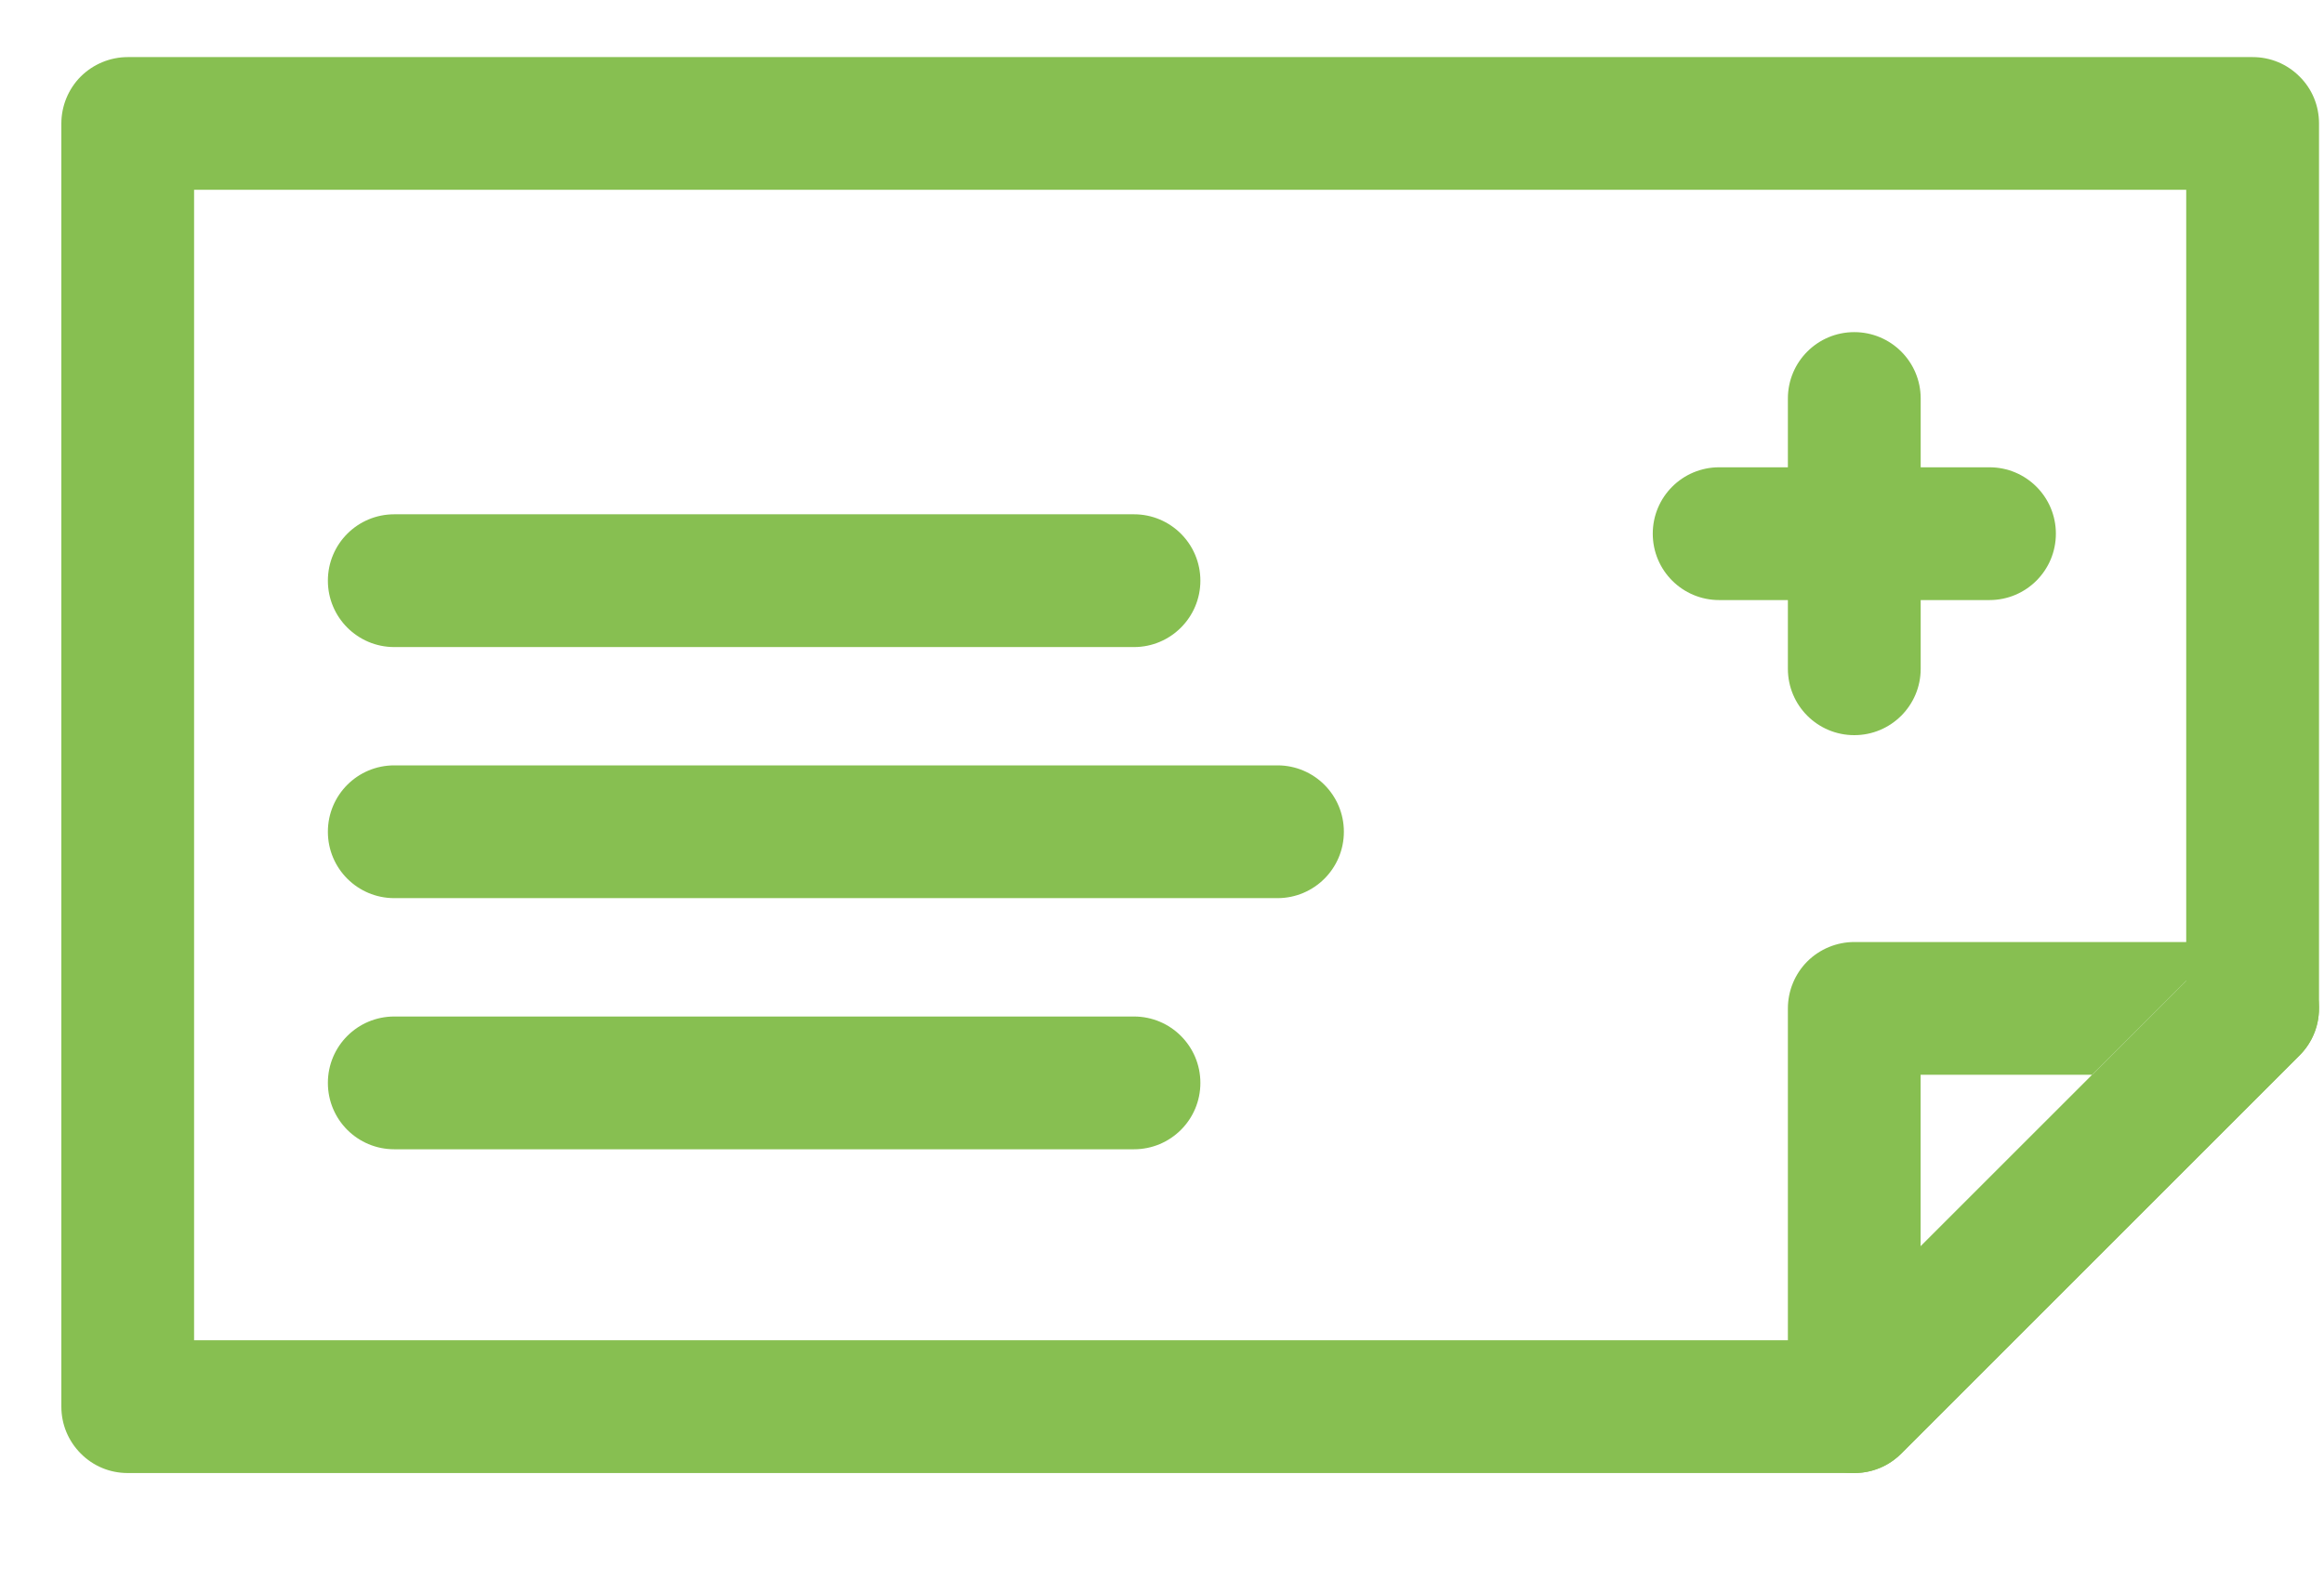
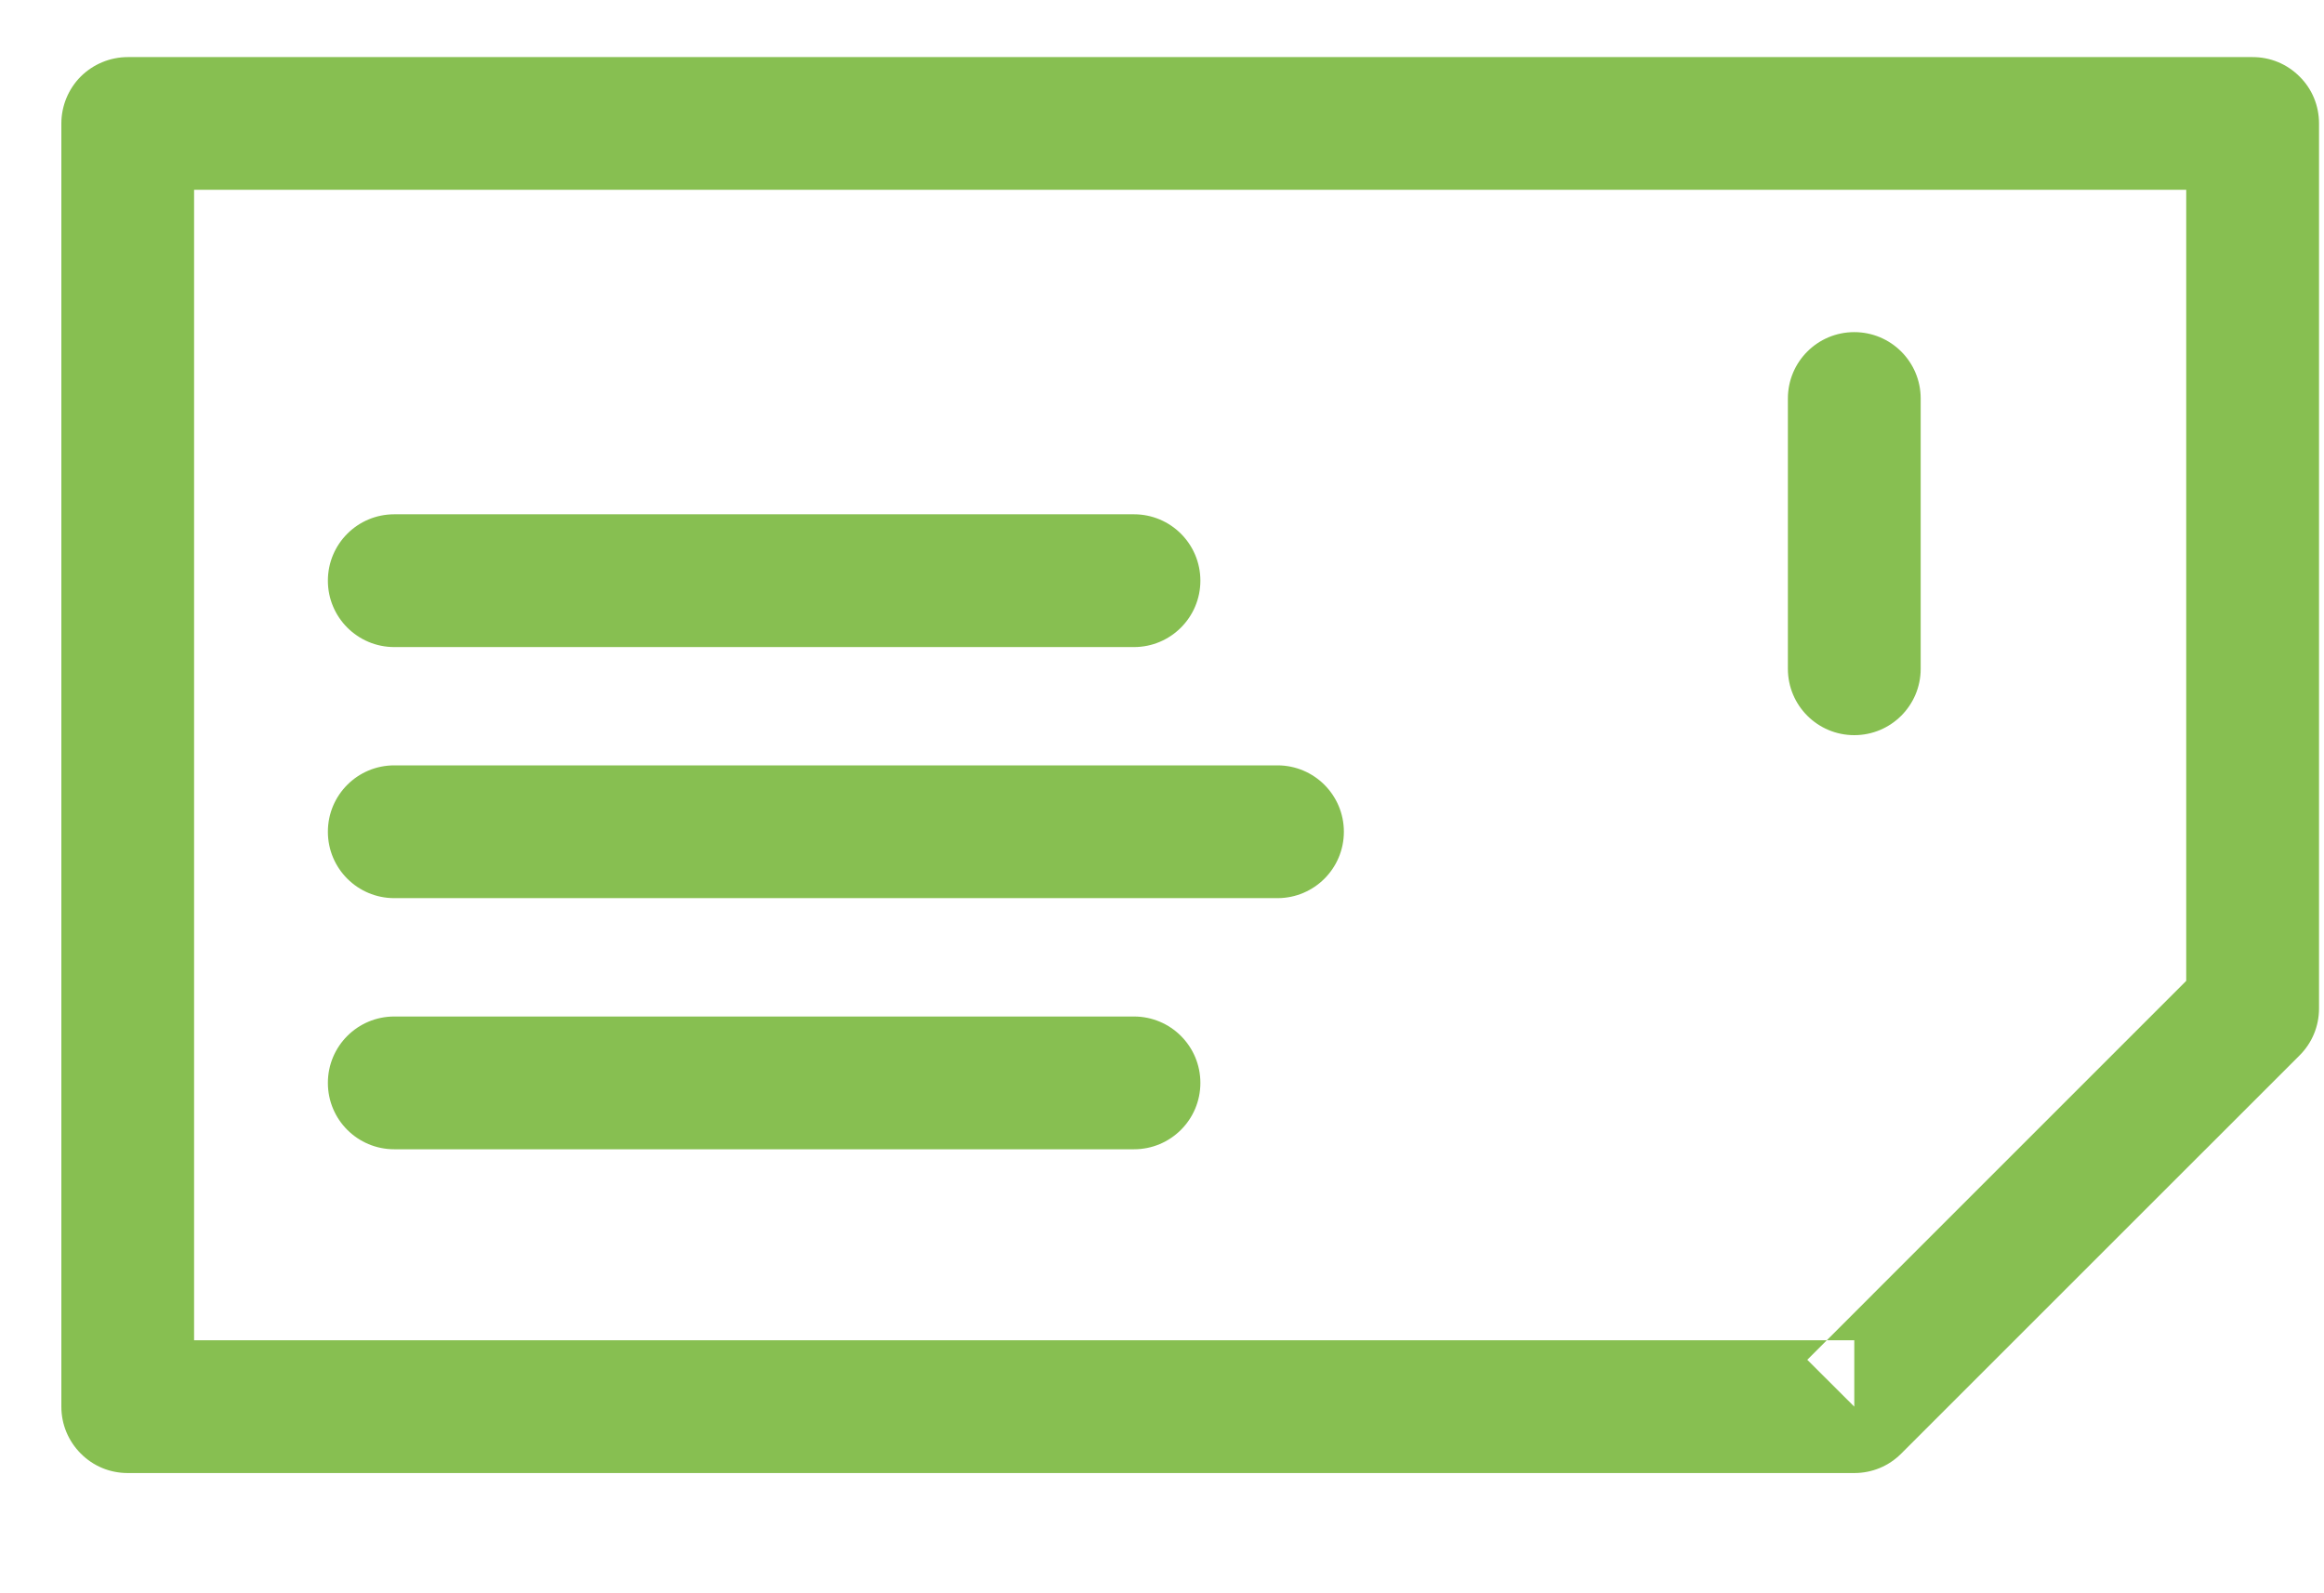
<svg xmlns="http://www.w3.org/2000/svg" width="35" height="24" viewBox="0 0 35 24" fill="none">
  <path fill-rule="evenodd" clip-rule="evenodd" d="M27.926 21.189V20.189H2.923V2.859H32.925V14.775L27.218 20.483L27.926 21.189V20.189V21.189L28.633 21.896L34.632 15.898C34.821 15.71 34.925 15.457 34.925 15.191V1.86C34.925 1.593 34.822 1.341 34.632 1.153C34.443 0.964 34.193 0.86 33.925 0.86H1.924C1.66 0.86 1.404 0.966 1.216 1.153C1.03 1.339 0.924 1.596 0.924 1.86V21.189C0.924 21.457 1.029 21.707 1.217 21.896C1.405 22.085 1.656 22.189 1.924 22.189H27.926C28.193 22.189 28.445 22.085 28.633 21.896L27.926 21.189Z" fill="#87BF51" />
  <path fill-rule="evenodd" clip-rule="evenodd" d="M5.938 17.312H17.078C17.63 17.312 18.078 16.866 18.078 16.312C18.078 15.759 17.63 15.312 17.078 15.312H5.938C5.385 15.312 4.938 15.759 4.938 16.312C4.938 16.866 5.385 17.312 5.938 17.312Z" fill="#87BF51" />
  <path fill-rule="evenodd" clip-rule="evenodd" d="M5.938 13.529H19.239C19.791 13.529 20.239 13.082 20.239 12.529C20.239 11.976 19.791 11.529 19.239 11.529H5.938C5.385 11.529 4.938 11.976 4.938 12.529C4.938 13.082 5.385 13.529 5.938 13.529Z" fill="#87BF51" />
  <path fill-rule="evenodd" clip-rule="evenodd" d="M5.938 9.747H17.078C17.63 9.747 18.078 9.299 18.078 8.747C18.078 8.194 17.63 7.747 17.078 7.747H5.938C5.385 7.747 4.938 8.194 4.938 8.747C4.938 9.299 5.385 9.747 5.938 9.747Z" fill="#87BF51" />
  <path fill-rule="evenodd" clip-rule="evenodd" d="M26.926 6.003V10.074C26.926 10.627 27.373 11.074 27.926 11.074C28.478 11.074 28.926 10.627 28.926 10.074V6.003C28.926 5.45 28.478 5.003 27.926 5.003C27.373 5.003 26.926 5.45 26.926 6.003Z" fill="#87BF51" />
-   <path fill-rule="evenodd" clip-rule="evenodd" d="M25.891 9.039H29.962C30.515 9.039 30.962 8.592 30.962 8.039C30.962 7.486 30.515 7.039 29.962 7.039H25.891C25.338 7.039 24.891 7.486 24.891 8.039C24.891 8.592 25.338 9.039 25.891 9.039Z" fill="#87BF51" />
-   <path fill-rule="evenodd" clip-rule="evenodd" d="M33.925 15.19L33.218 14.483L28.925 18.774V16.19H33.925V15.19L33.218 14.483L33.925 15.19V14.19H27.926C27.662 14.19 27.405 14.296 27.218 14.483C27.032 14.669 26.926 14.926 26.926 15.19V21.189C26.926 21.593 27.169 21.959 27.543 22.113C27.917 22.267 28.347 22.182 28.633 21.896L34.632 15.897C34.917 15.611 35.003 15.181 34.849 14.807C34.695 14.433 34.329 14.19 33.925 14.19V15.19Z" fill="#87BF51" />
</svg>